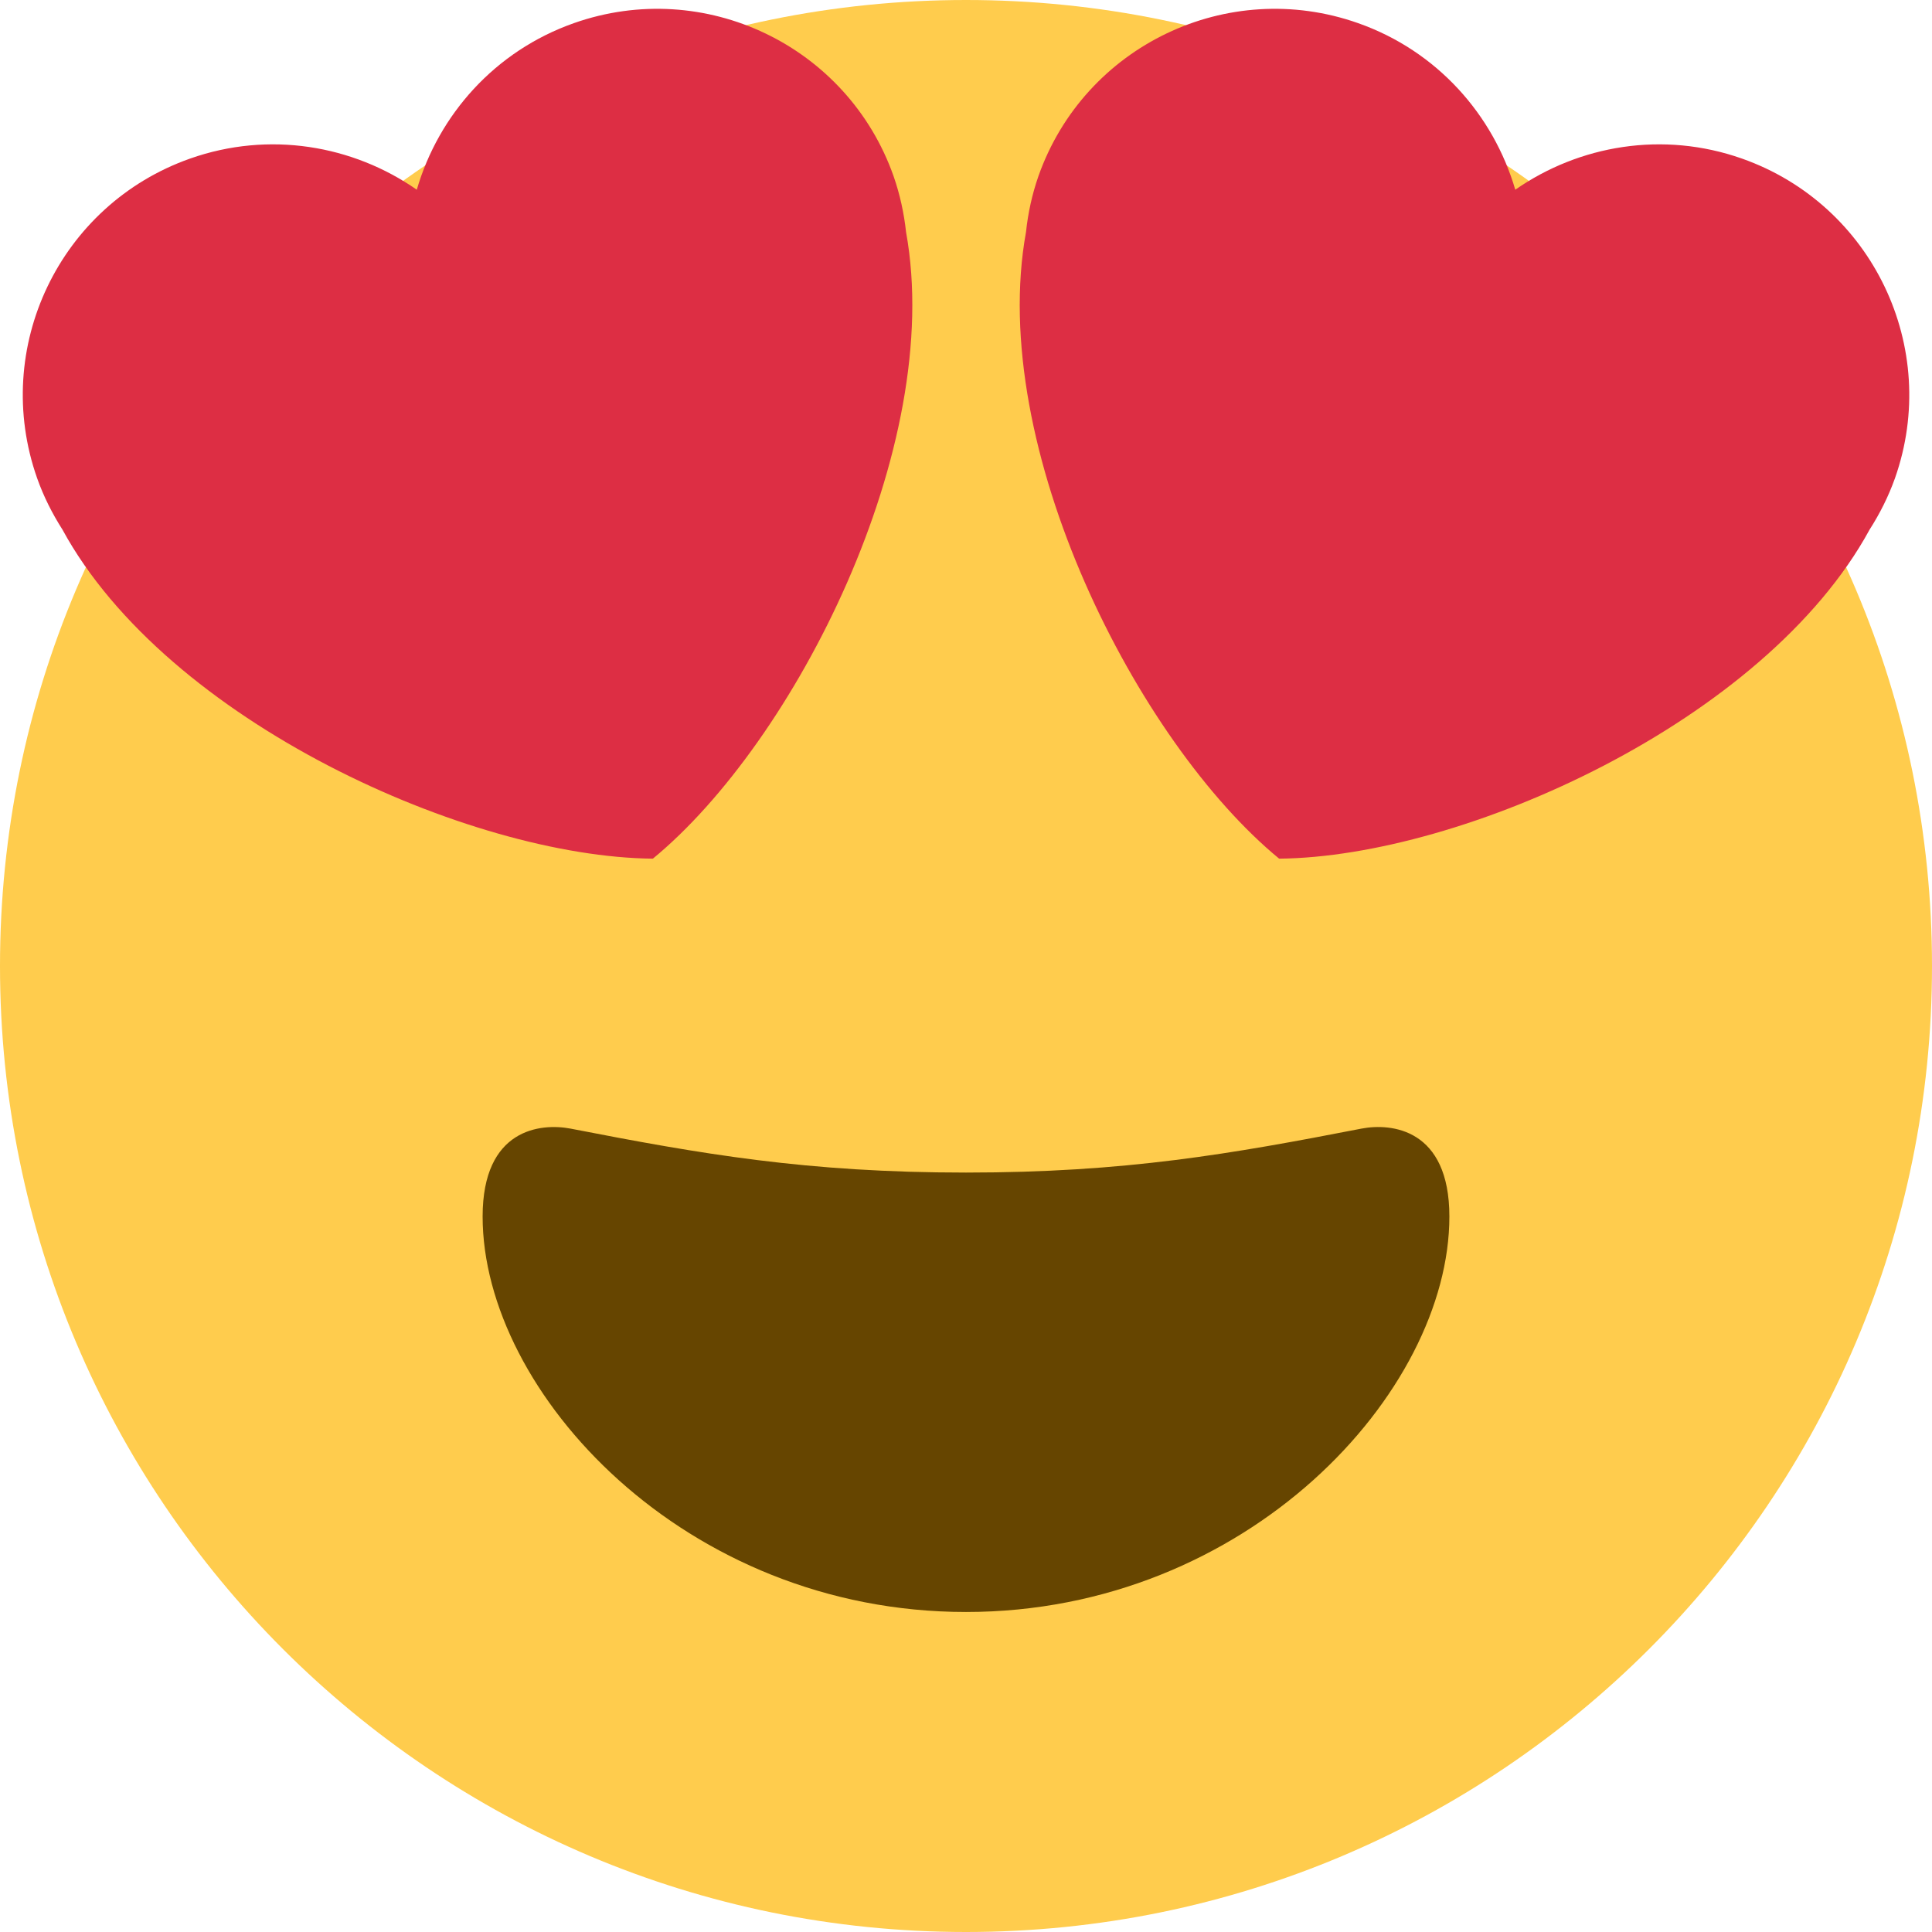
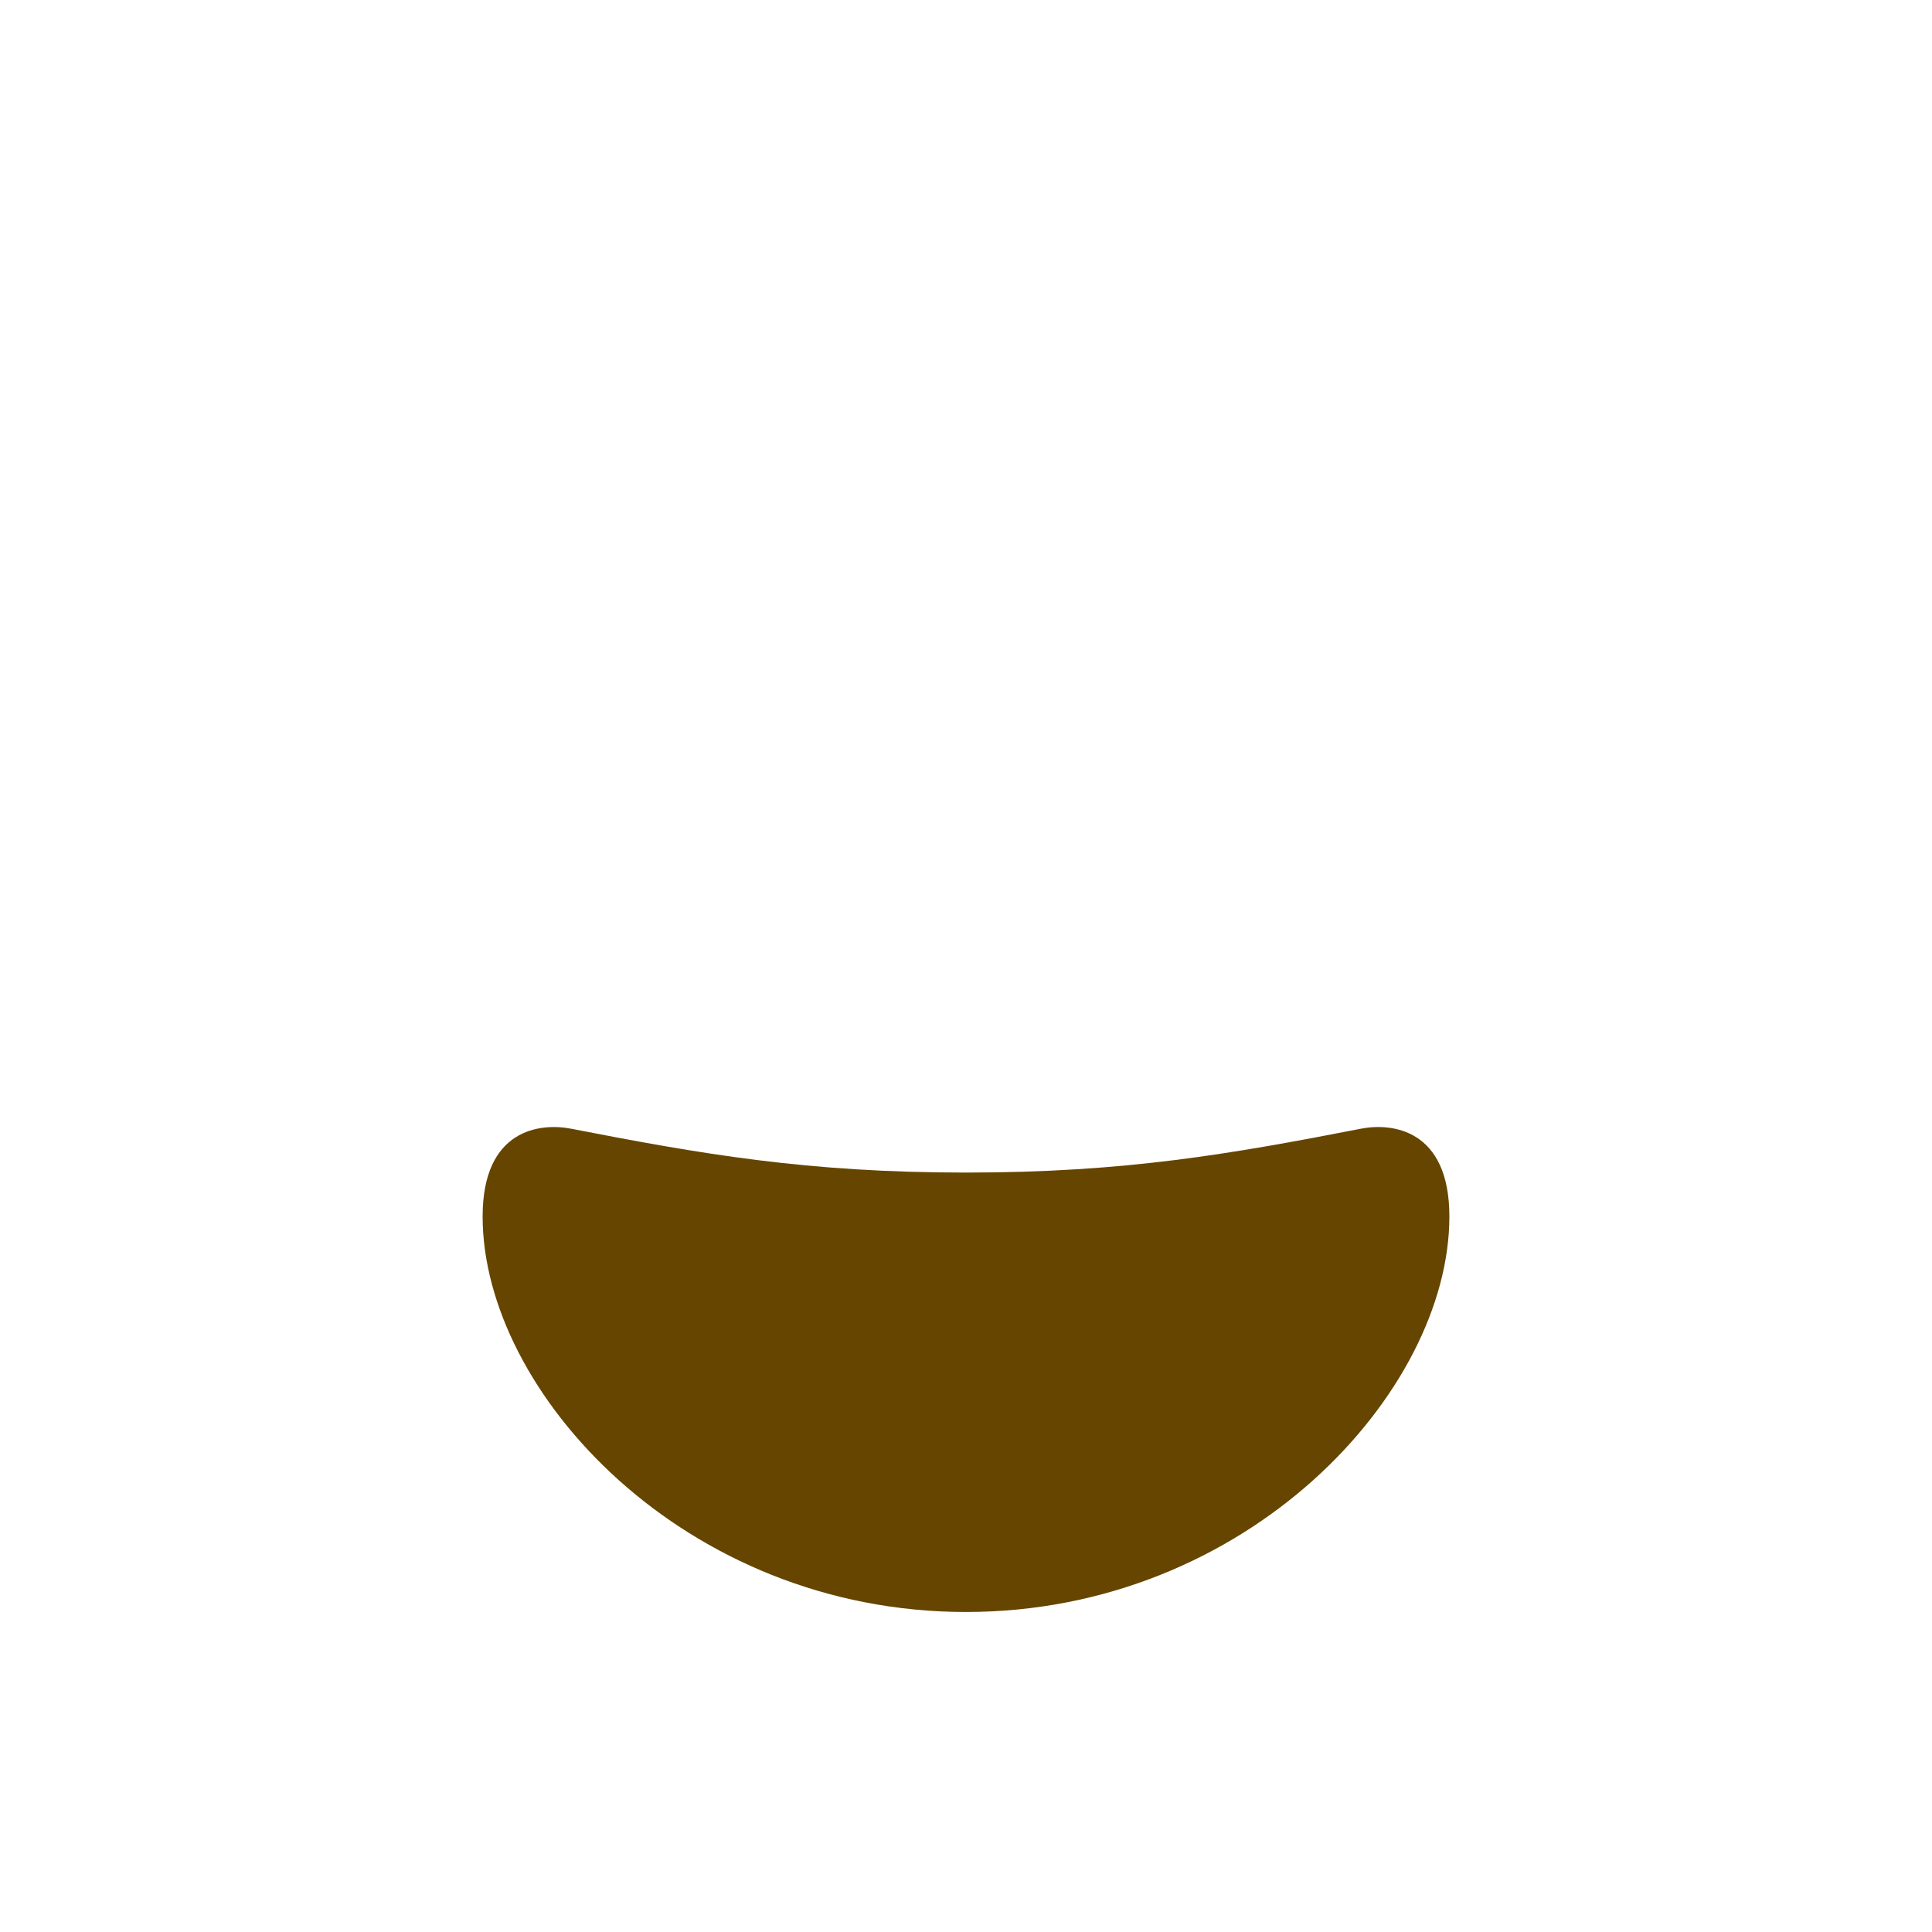
<svg xmlns="http://www.w3.org/2000/svg" width="102" height="102" viewBox="0 0 102 102" fill="none">
-   <path d="M102 51C102 79.166 79.166 102 51 102C22.834 102 0 79.166 0 51C0 22.834 22.834 0 51 0C79.166 0 102 22.834 102 51Z" fill="#FFCC4D" />
  <path d="M51 61.906C42.596 61.906 37.018 60.925 30.121 59.585C28.543 59.285 25.48 59.585 25.48 64.226C25.48 73.505 36.142 85.105 51 85.105C65.858 85.105 76.52 73.505 76.52 64.226C76.52 59.585 73.454 59.282 71.879 59.585C64.983 60.925 59.407 61.906 51 61.906Z" fill="#664500" />
-   <path d="M47.175 9.296C44.741 2.408 37.19 -1.207 30.3 1.221C26.118 2.695 23.157 6.069 22.004 10.016C18.629 7.667 14.209 6.899 10.033 8.373C3.148 10.803 -0.473 18.36 1.961 25.248C2.306 26.223 2.765 27.126 3.298 27.962C8.826 38.111 24.797 45.245 34.468 45.333C41.939 39.194 49.898 23.616 47.835 12.248C47.728 11.262 47.515 10.271 47.175 9.296ZM54.825 9.296C57.259 2.408 64.813 -1.207 71.7 1.221C75.882 2.695 78.843 6.069 79.999 10.016C83.374 7.667 87.794 6.899 91.97 8.373C98.855 10.803 102.473 18.36 100.045 25.248C99.697 26.223 99.24 27.126 98.705 27.962C93.177 38.111 77.206 45.245 67.533 45.333C60.061 39.194 52.105 23.616 54.168 12.248C54.273 11.262 54.485 10.271 54.825 9.296Z" fill="#DD2E44" />
</svg>